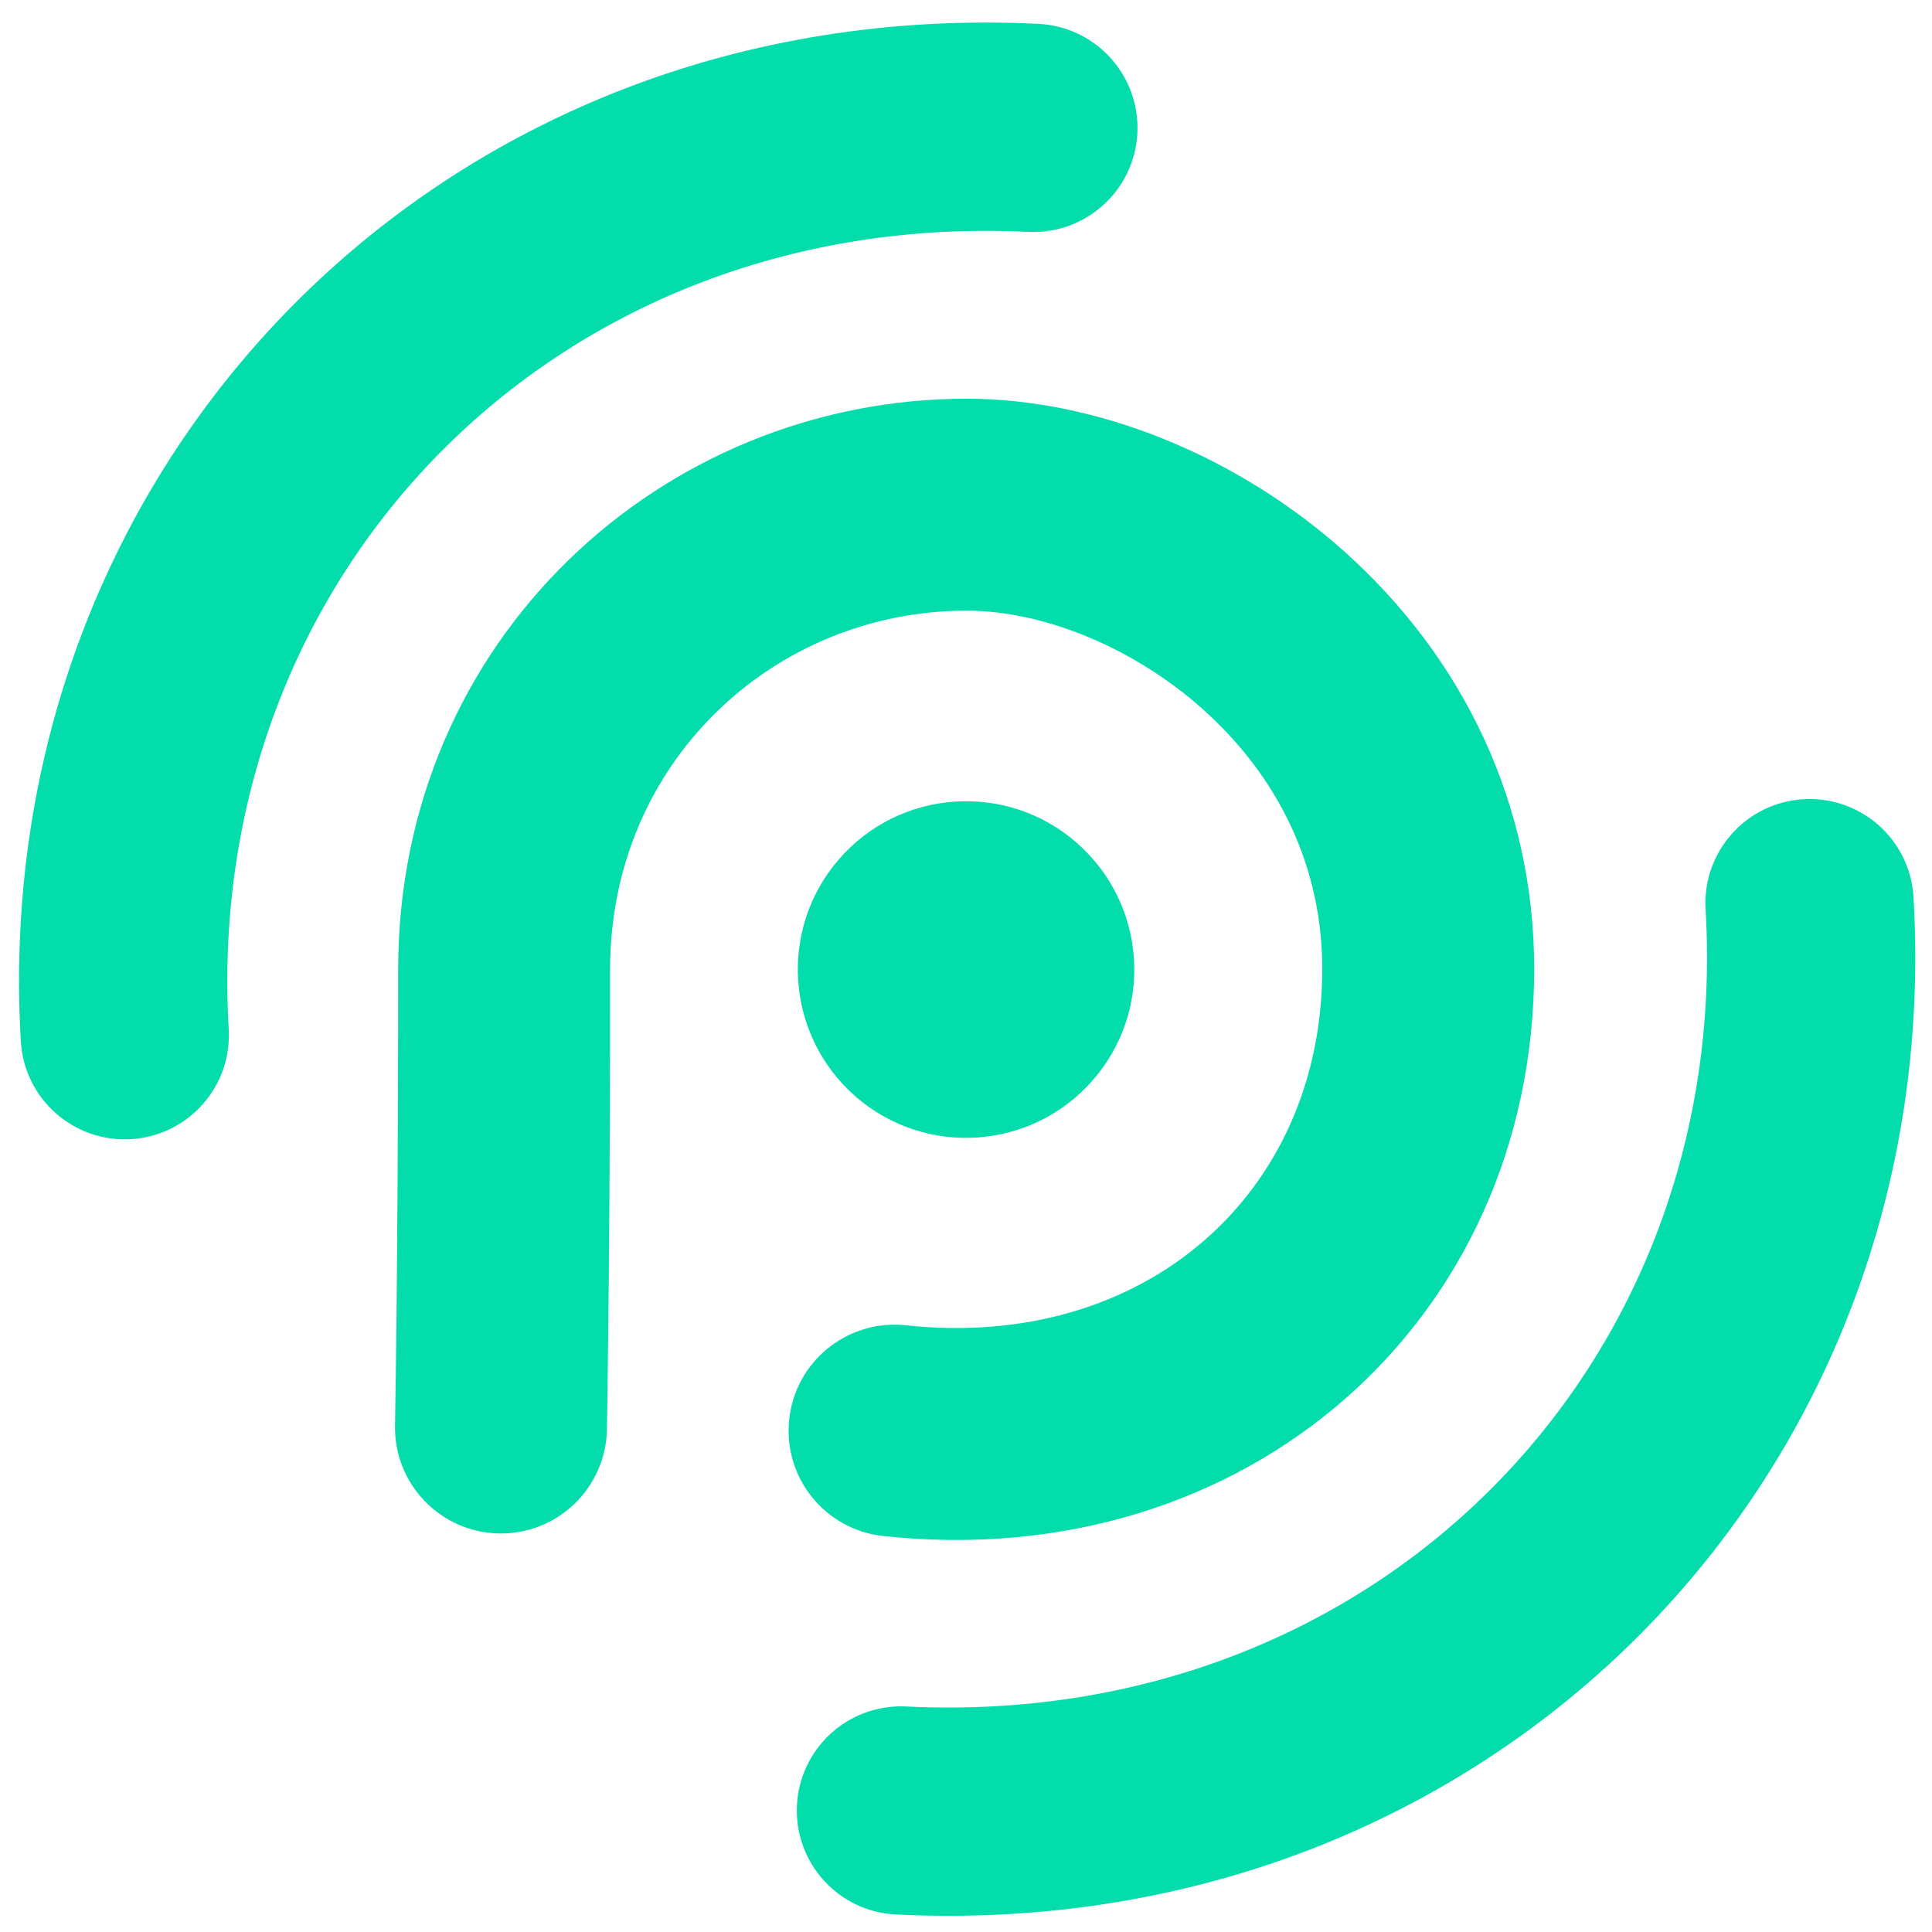
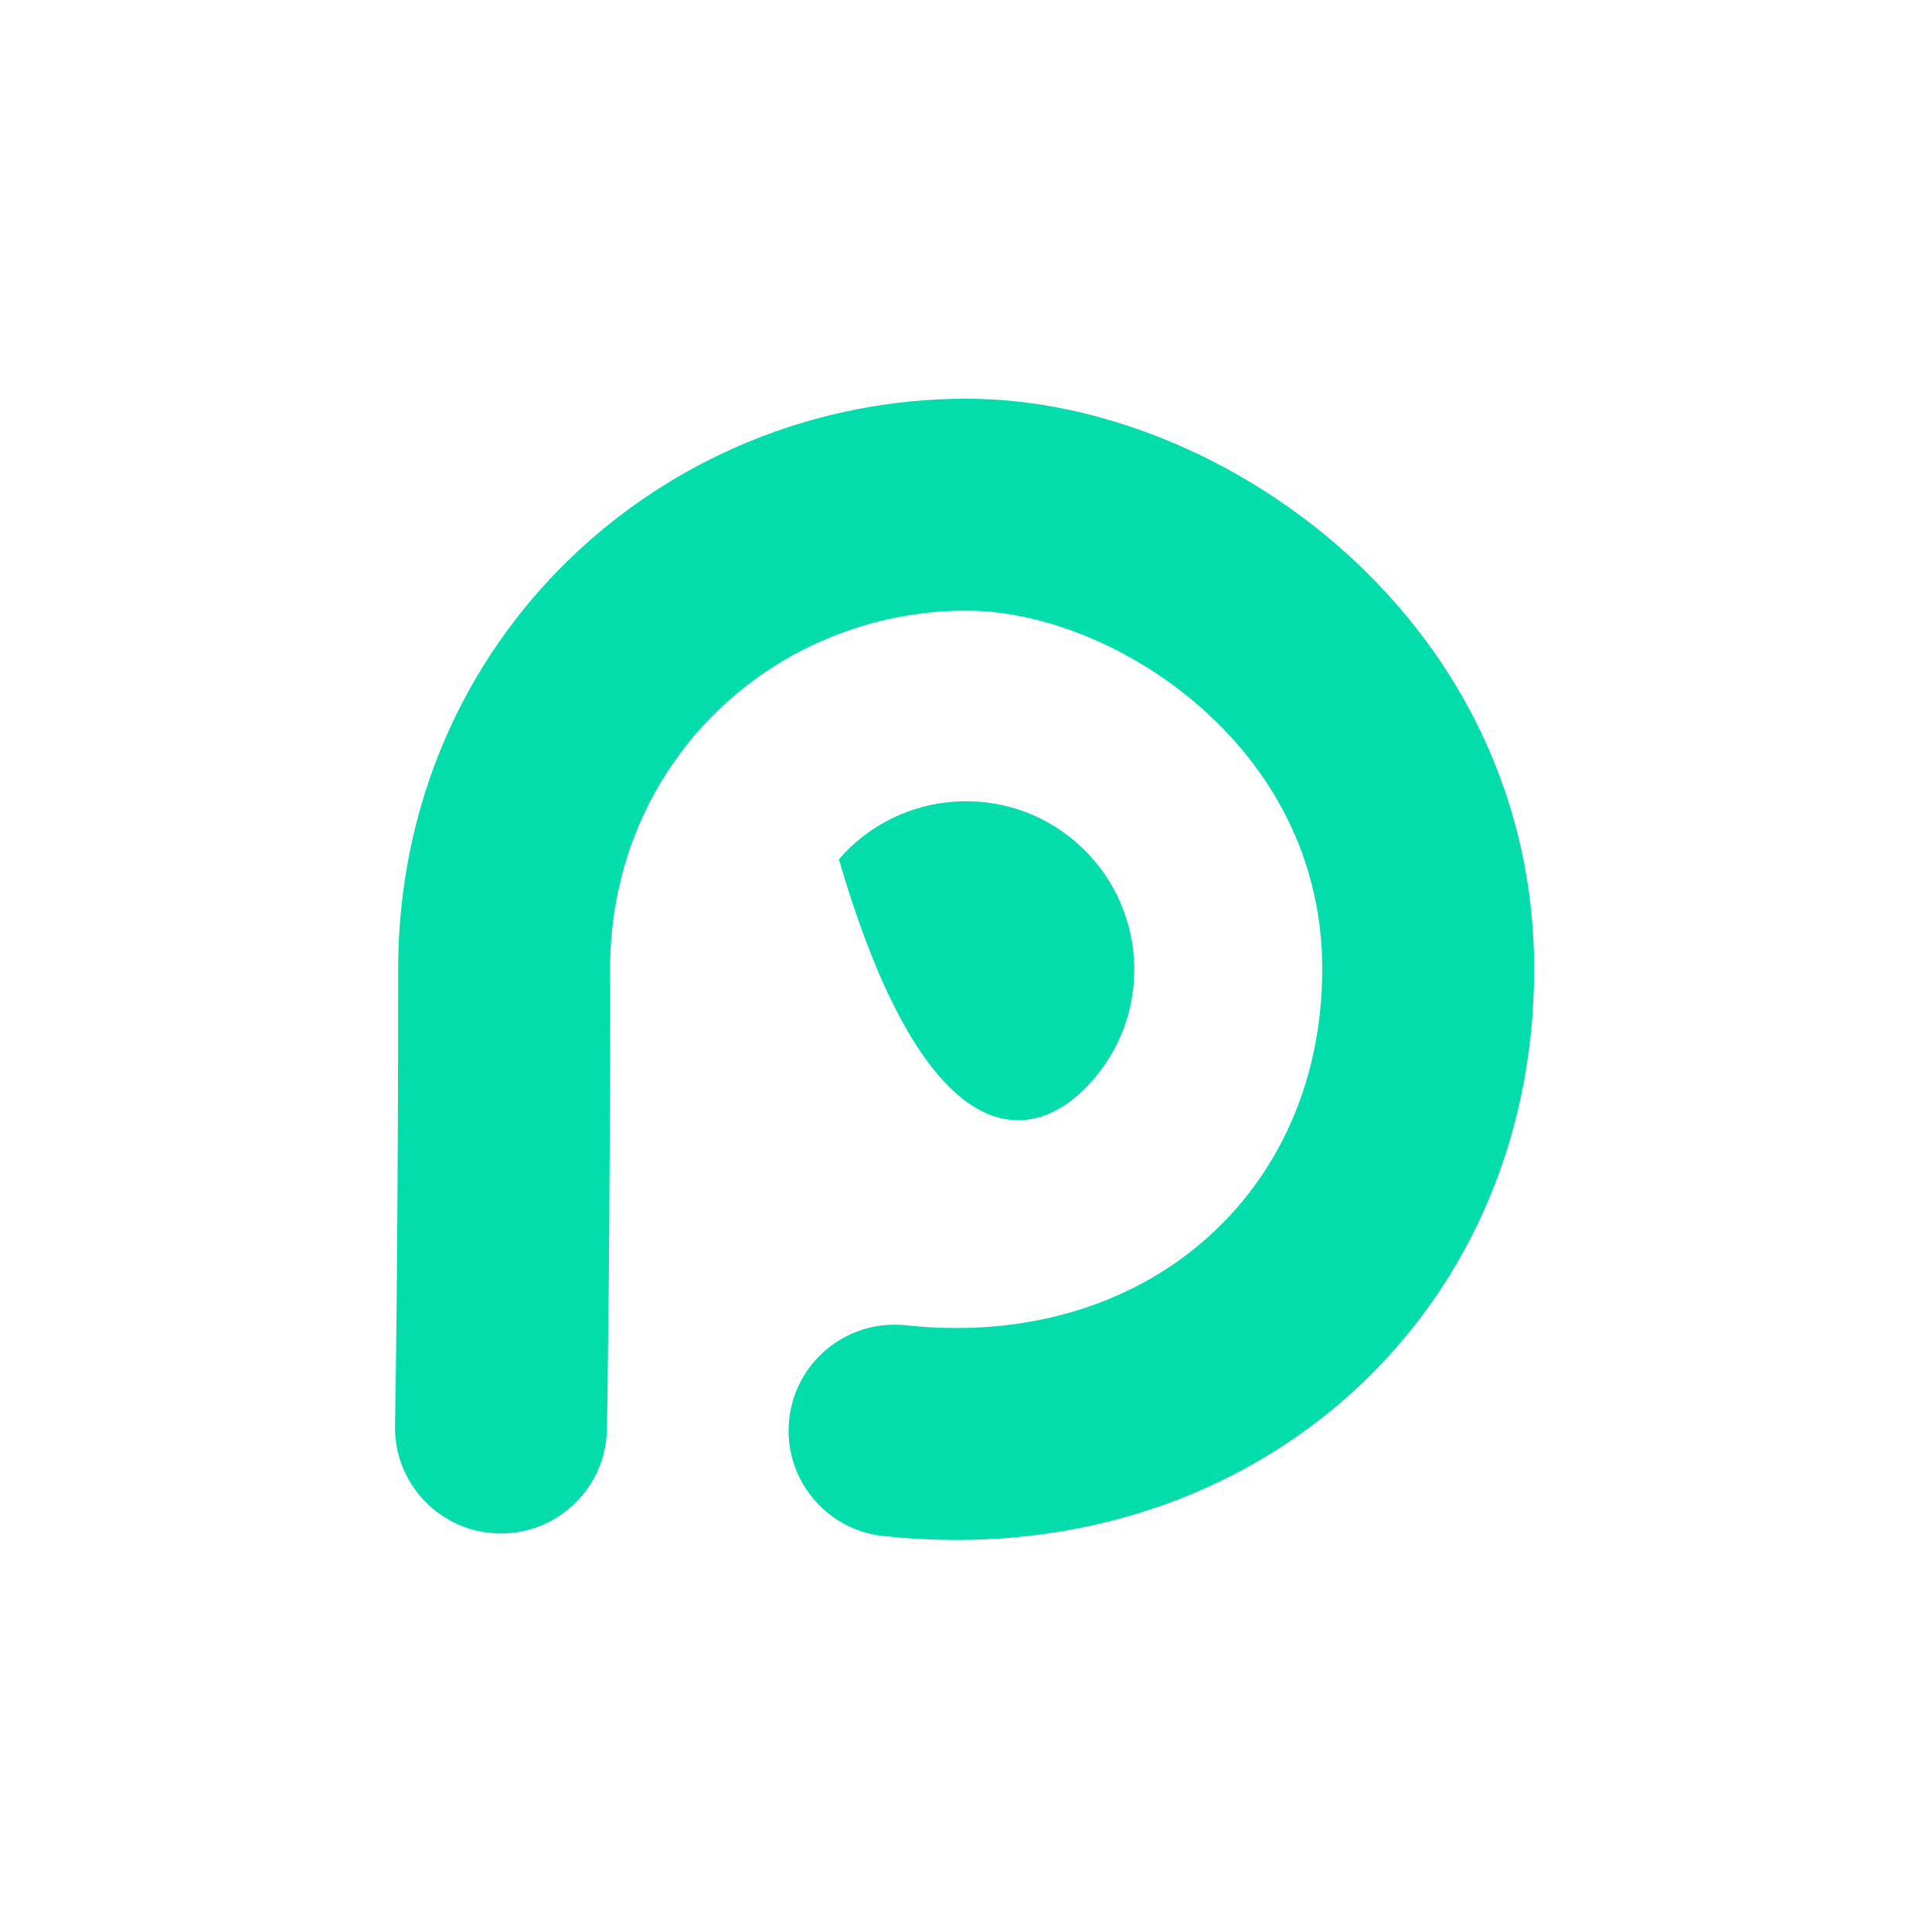
<svg xmlns="http://www.w3.org/2000/svg" width="54px" height="54px" viewBox="0 0 54 54" version="1.1">
  <title>Group</title>
  <g id="Page-1" stroke="none" stroke-width="1" fill="none" fill-rule="evenodd">
    <g id="Group" fill="#03DDAC" fill-rule="nonzero">
      <g transform="translate(0.106, 0.245)" id="Path">
        <g transform="translate(0.139, 0.069)">
-           <path d="M0.337,28.791 C-0.612,12.595 12.154,-0.463 28.781,0.353 C30.386,0.432 31.624,1.797 31.545,3.403 C31.467,4.982 30.145,6.205 28.574,6.17 L28.495,6.167 C15.476,5.528 5.599,15.49 6.129,28.069 L6.148,28.451 C6.242,30.055 5.017,31.432 3.413,31.526 C1.808,31.62 0.431,30.396 0.337,28.791 Z" />
-         </g>
+           </g>
      </g>
      <g transform="translate(37.994, 37.967) rotate(-180) translate(-37.994, -37.967) translate(25.029, 25.001)" id="Path">
        <g transform="translate(0.139, 0.069)">
-           <path d="M-2.663,25.791 C-3.612,9.595 9.154,-3.463 25.781,-2.647 C27.386,-2.568 28.624,-1.203 28.545,0.403 C28.467,1.982 27.145,3.205 25.574,3.17 L25.495,3.167 C12.476,2.528 2.599,12.49 3.129,25.069 L3.148,25.451 C3.242,27.055 2.017,28.432 0.413,28.526 C-1.192,28.62 -2.569,27.396 -2.663,25.791 Z" />
-         </g>
+           </g>
      </g>
      <g transform="translate(26.934, 27.138) rotate(-4) translate(-26.934, -27.138) translate(22.107, 22.31)" id="Path">
-         <path d="M8.218,1.464 C6.384,-0.37 3.401,-0.37 1.567,1.472 C-0.267,3.313 -0.26,6.288 1.574,8.123 C3.408,9.957 6.384,9.957 8.218,8.123 C10.059,6.288 10.059,3.313 8.225,1.472 C8.225,1.472 8.218,1.464 8.218,1.464 Z" />
+         <path d="M8.218,1.464 C6.384,-0.37 3.401,-0.37 1.567,1.472 C3.408,9.957 6.384,9.957 8.218,8.123 C10.059,6.288 10.059,3.313 8.225,1.472 C8.225,1.472 8.218,1.464 8.218,1.464 Z" />
      </g>
      <g transform="translate(13.967, 14.106)" id="Path">
        <path d="M13.046,-2.962 C16.675,-2.962 20.585,-1.387 23.586,1.289 C26.932,4.273 28.914,8.369 28.914,12.976 C28.914,22.826 20.847,29.919 10.719,28.826 C9.092,28.651 7.916,27.19 8.092,25.564 C8.264,23.963 9.681,22.799 11.276,22.929 L11.354,22.936 C18.008,23.654 22.99,19.274 22.99,12.976 C22.99,10.124 21.773,7.609 19.644,5.71 C17.7,3.977 15.179,2.962 13.046,2.962 C7.711,2.962 3.085,7.156 3.085,12.994 L3.083,15.438 L3.074,18.064 L3.063,19.913 L3.049,21.658 L3.015,24.677 L2.997,25.85 C2.965,27.485 1.614,28.786 -0.021,28.755 C-1.657,28.723 -2.957,27.372 -2.926,25.737 L-2.904,24.272 L-2.884,22.632 L-2.872,21.323 L-2.857,19.27 L-2.846,17.076 L-2.84,14.744 L-2.838,12.994 C-2.838,3.748 4.562,-2.962 13.046,-2.962 Z" />
      </g>
    </g>
  </g>
</svg>